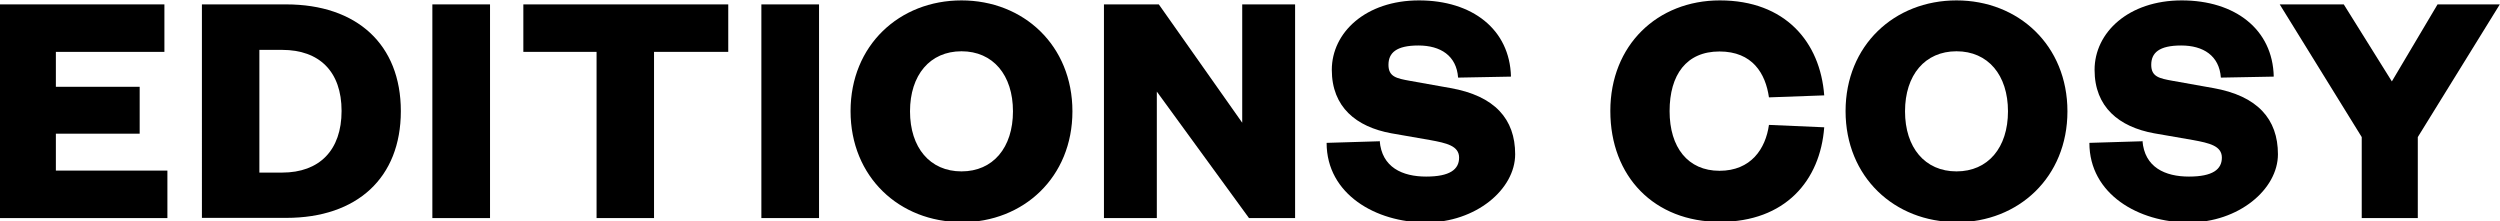
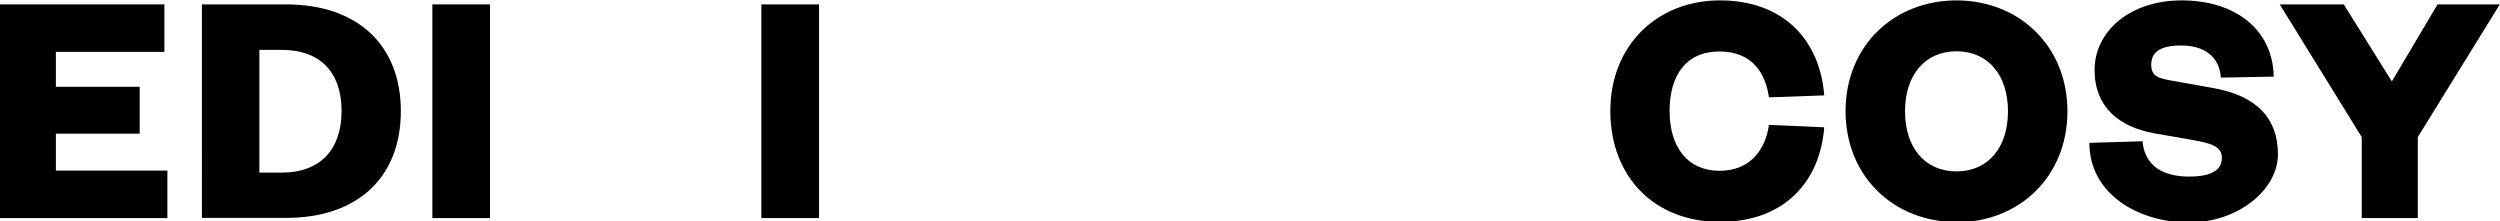
<svg xmlns="http://www.w3.org/2000/svg" id="Calque_1" version="1.1" viewBox="0 0 1253 111">
  <path d="M83.9,109.3H-.4V2.2h82.8v23.8H28v17.5h42v23.5H28v18.5h55.9v23.8h0Z" />
  <path d="M101.1,2.2h42.3c35.5,0,57.5,20.1,57.5,53.5s-21.9,53.5-57.4,53.5h-42.3V2.2h0ZM141.4,86.5c18.7,0,29.8-11.2,29.8-30.9s-11.1-30.6-29.8-30.6h-11.4v61.5h11.4Z" />
  <path d="M245.6,2.2v107.1h-28.9V2.2h28.9Z" />
-   <path d="M299,109.3V26h-36.7V2.2h102.7v23.8h-37.2v83.3h-28.7,0Z" />
  <path d="M410.5,2.2v107.1h-28.9V2.2h28.9Z" />
-   <path d="M481.9,111.3c-31.1,0-55.6-22.6-55.6-55.6S450.8.2,481.9.2s55.6,22.6,55.6,55.6-24.5,55.6-55.6,55.6ZM481.9,25.7c-15.8,0-25.8,11.9-25.8,30.1s10,30.1,25.8,30.1,25.8-11.9,25.8-30.1-10-30.1-25.8-30.1Z" />
-   <path d="M622.6,61.5V2.2h26.5v107.1h-23.1l-46.2-63.4v63.4h-26.5V2.2h27.5l41.8,59.3Z" />
-   <path d="M691.5,70.5c1,13.4,11.4,18,23.3,18s16.5-3.6,16.5-9.5-6.3-7.3-14.5-8.8l-19.5-3.4c-17.5-3.2-29.8-13.1-29.8-31.8S684.5.2,711.2.2s45.5,14.5,46.1,38.2l-26.5.5c-.8-11-8.8-16.1-19.9-16.1s-15,3.7-15,9.7,4.1,6.8,10.7,8l20.2,3.6c22.4,3.9,32.6,15.6,32.6,33.2s-19.7,34.2-44.7,34.2-49.8-14.1-49.8-39.9l26.5-.8h0Z" />
  <path d="M862,.2c32.8,0,50.3,20.9,52.3,47.6l-27.7,1c-1.7-11.9-8.2-23-24.8-23s-25,11.7-25,29.9,9.2,29.9,25,29.9,23.1-11,24.8-23l27.7,1.2c-2,26.7-19.5,47.4-52.3,47.4s-54.9-22.6-54.9-55.6S830.7.2,862,.2h0Z" />
  <path d="M980.6,111.3c-31.1,0-55.6-22.6-55.6-55.6S949.5.2,980.6.2s55.6,22.6,55.6,55.6-24.5,55.6-55.6,55.6ZM980.6,25.7c-15.8,0-25.8,11.9-25.8,30.1s10,30.1,25.8,30.1,25.8-11.9,25.8-30.1-10-30.1-25.8-30.1Z" />
  <path d="M1073.8,70.5c1,13.4,11.4,18,23.3,18s16.5-3.6,16.5-9.5-6.3-7.3-14.4-8.8l-19.6-3.4c-17.5-3.2-29.8-13.1-29.8-31.8S1066.8.2,1093.5.2s45.6,14.5,46.1,38.2l-26.5.5c-.8-11-8.8-16.1-19.9-16.1s-15,3.7-15,9.7,4.1,6.8,10.7,8l20.2,3.6c22.4,3.9,32.6,15.6,32.6,33.2s-19.7,34.2-44.7,34.2-49.8-14.1-49.8-39.9l26.5-.8h0Z" />
  <path d="M1221.8,2.2h31.1l-41.1,66.5v40.6h-28.1v-40.6l-41.1-66.5h32.1l24.1,38.6,22.9-38.6h0Z" />
</svg>